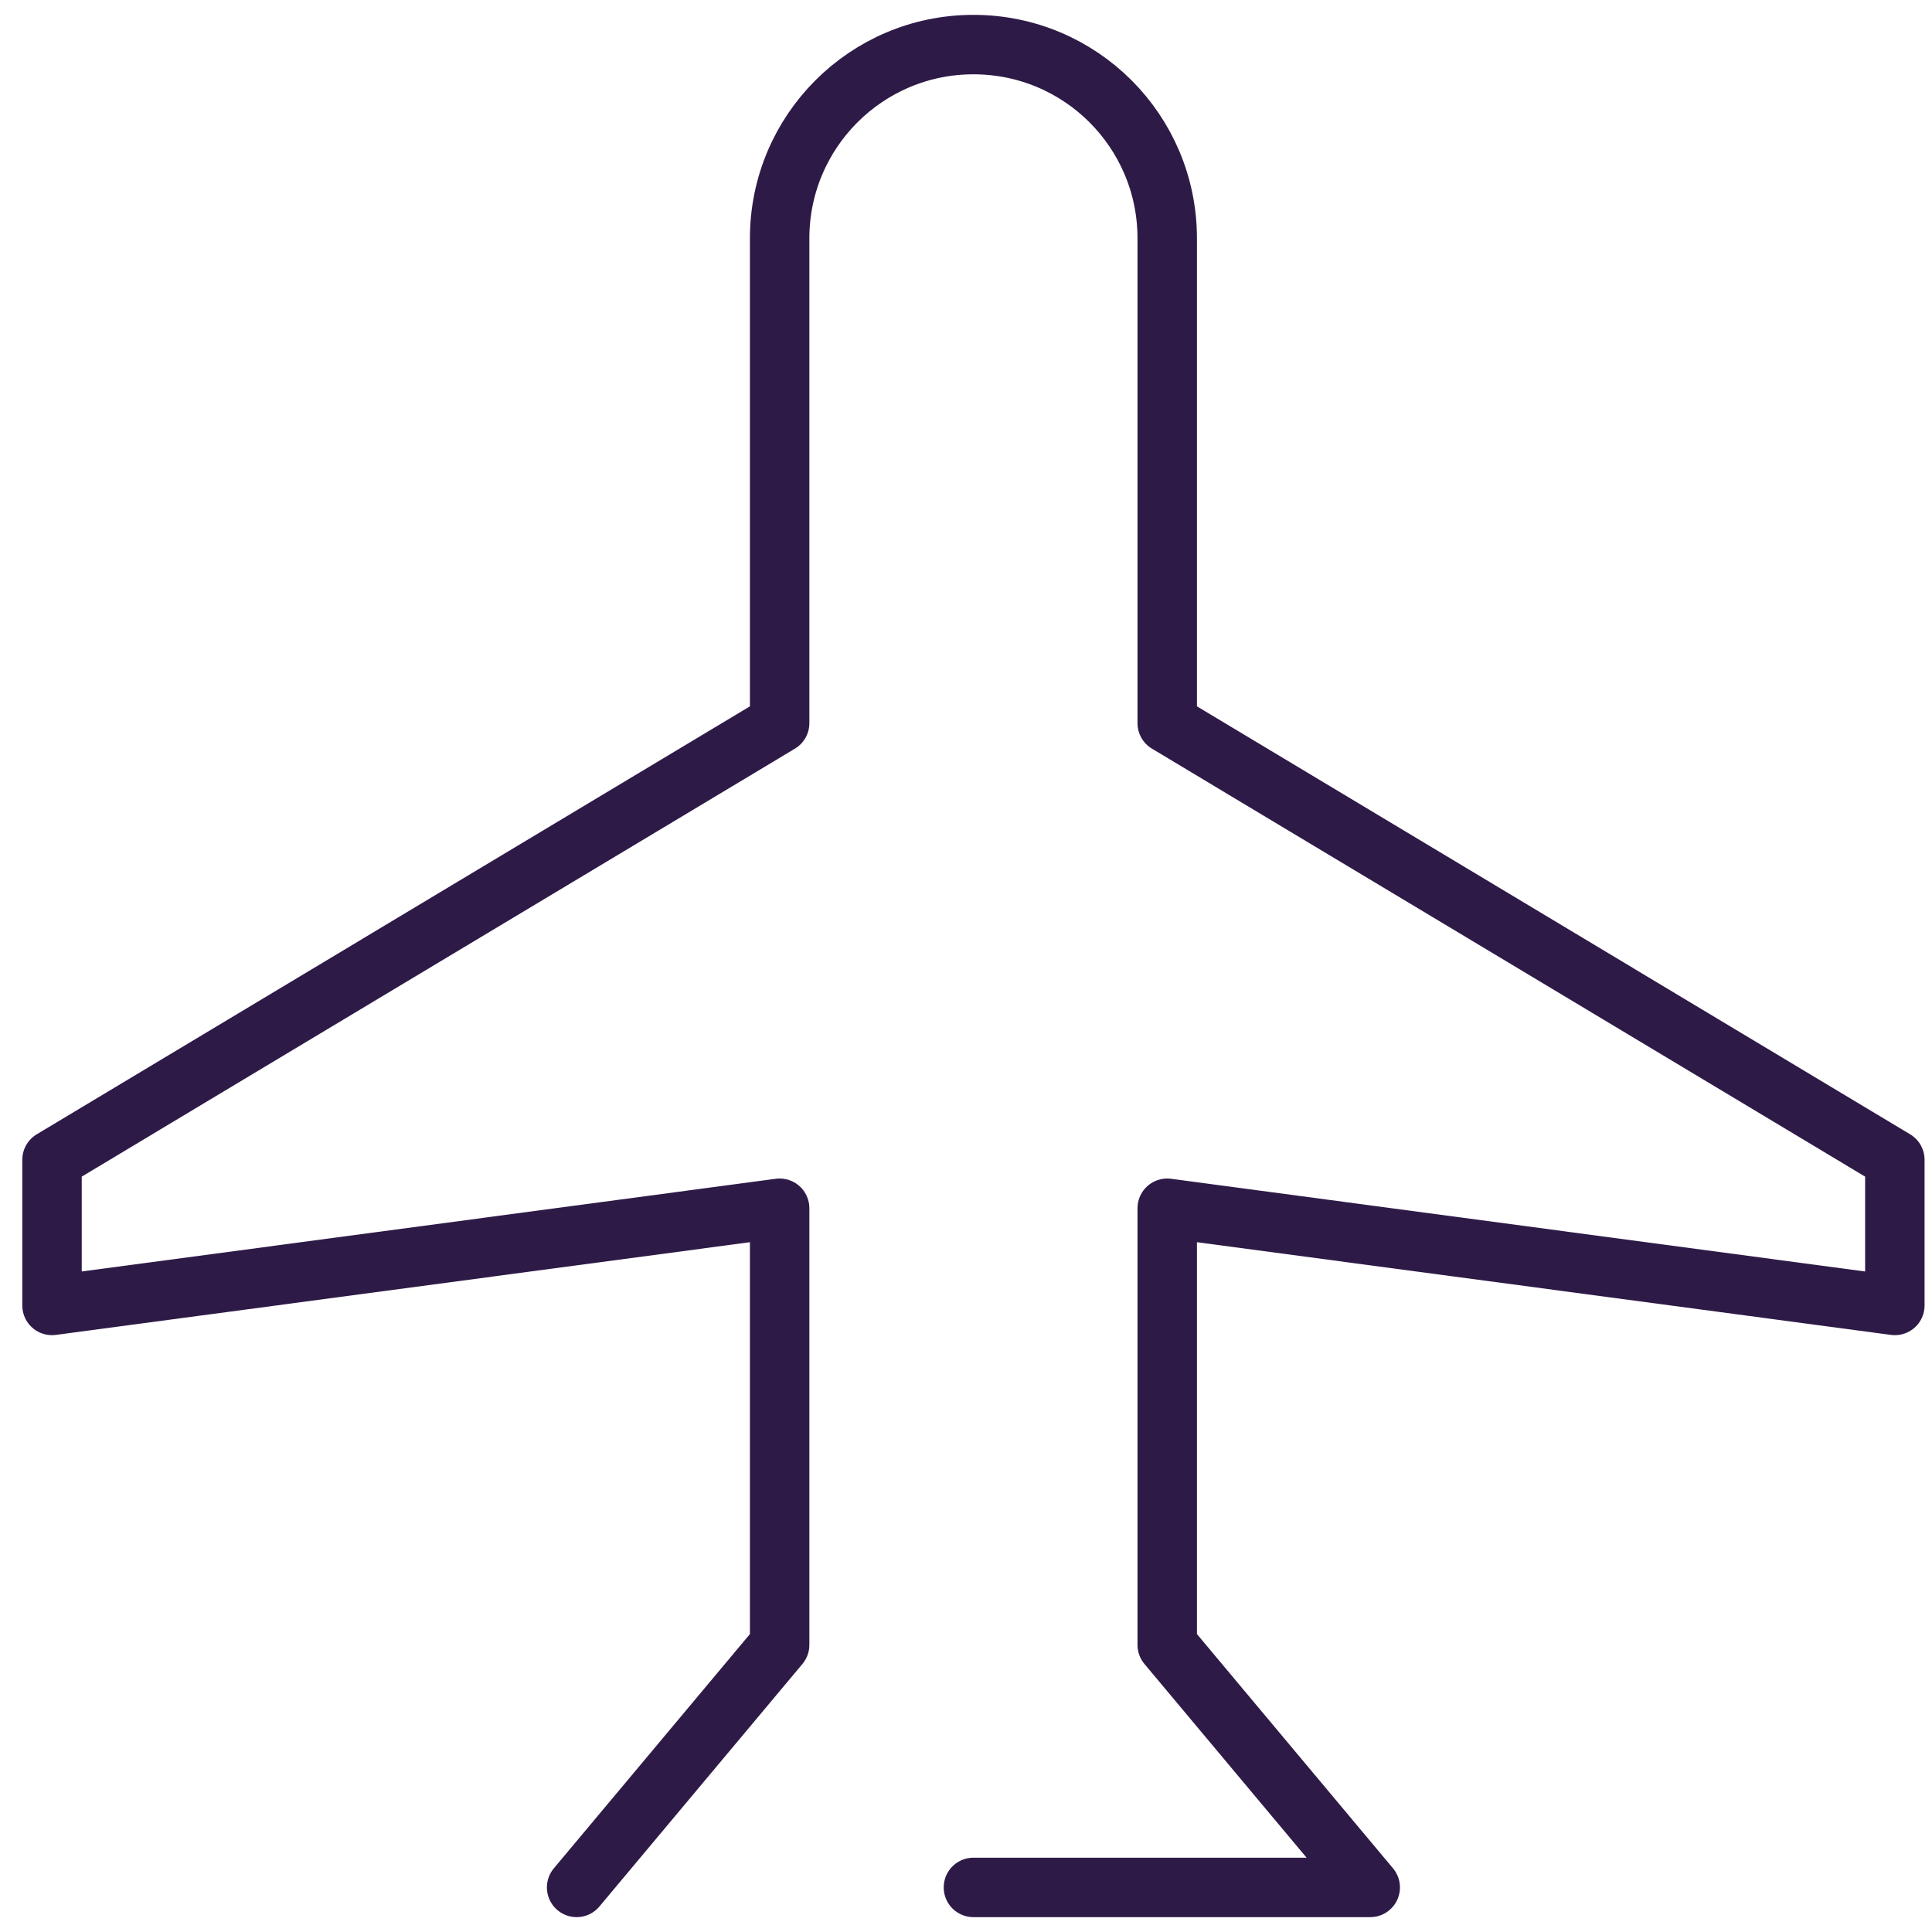
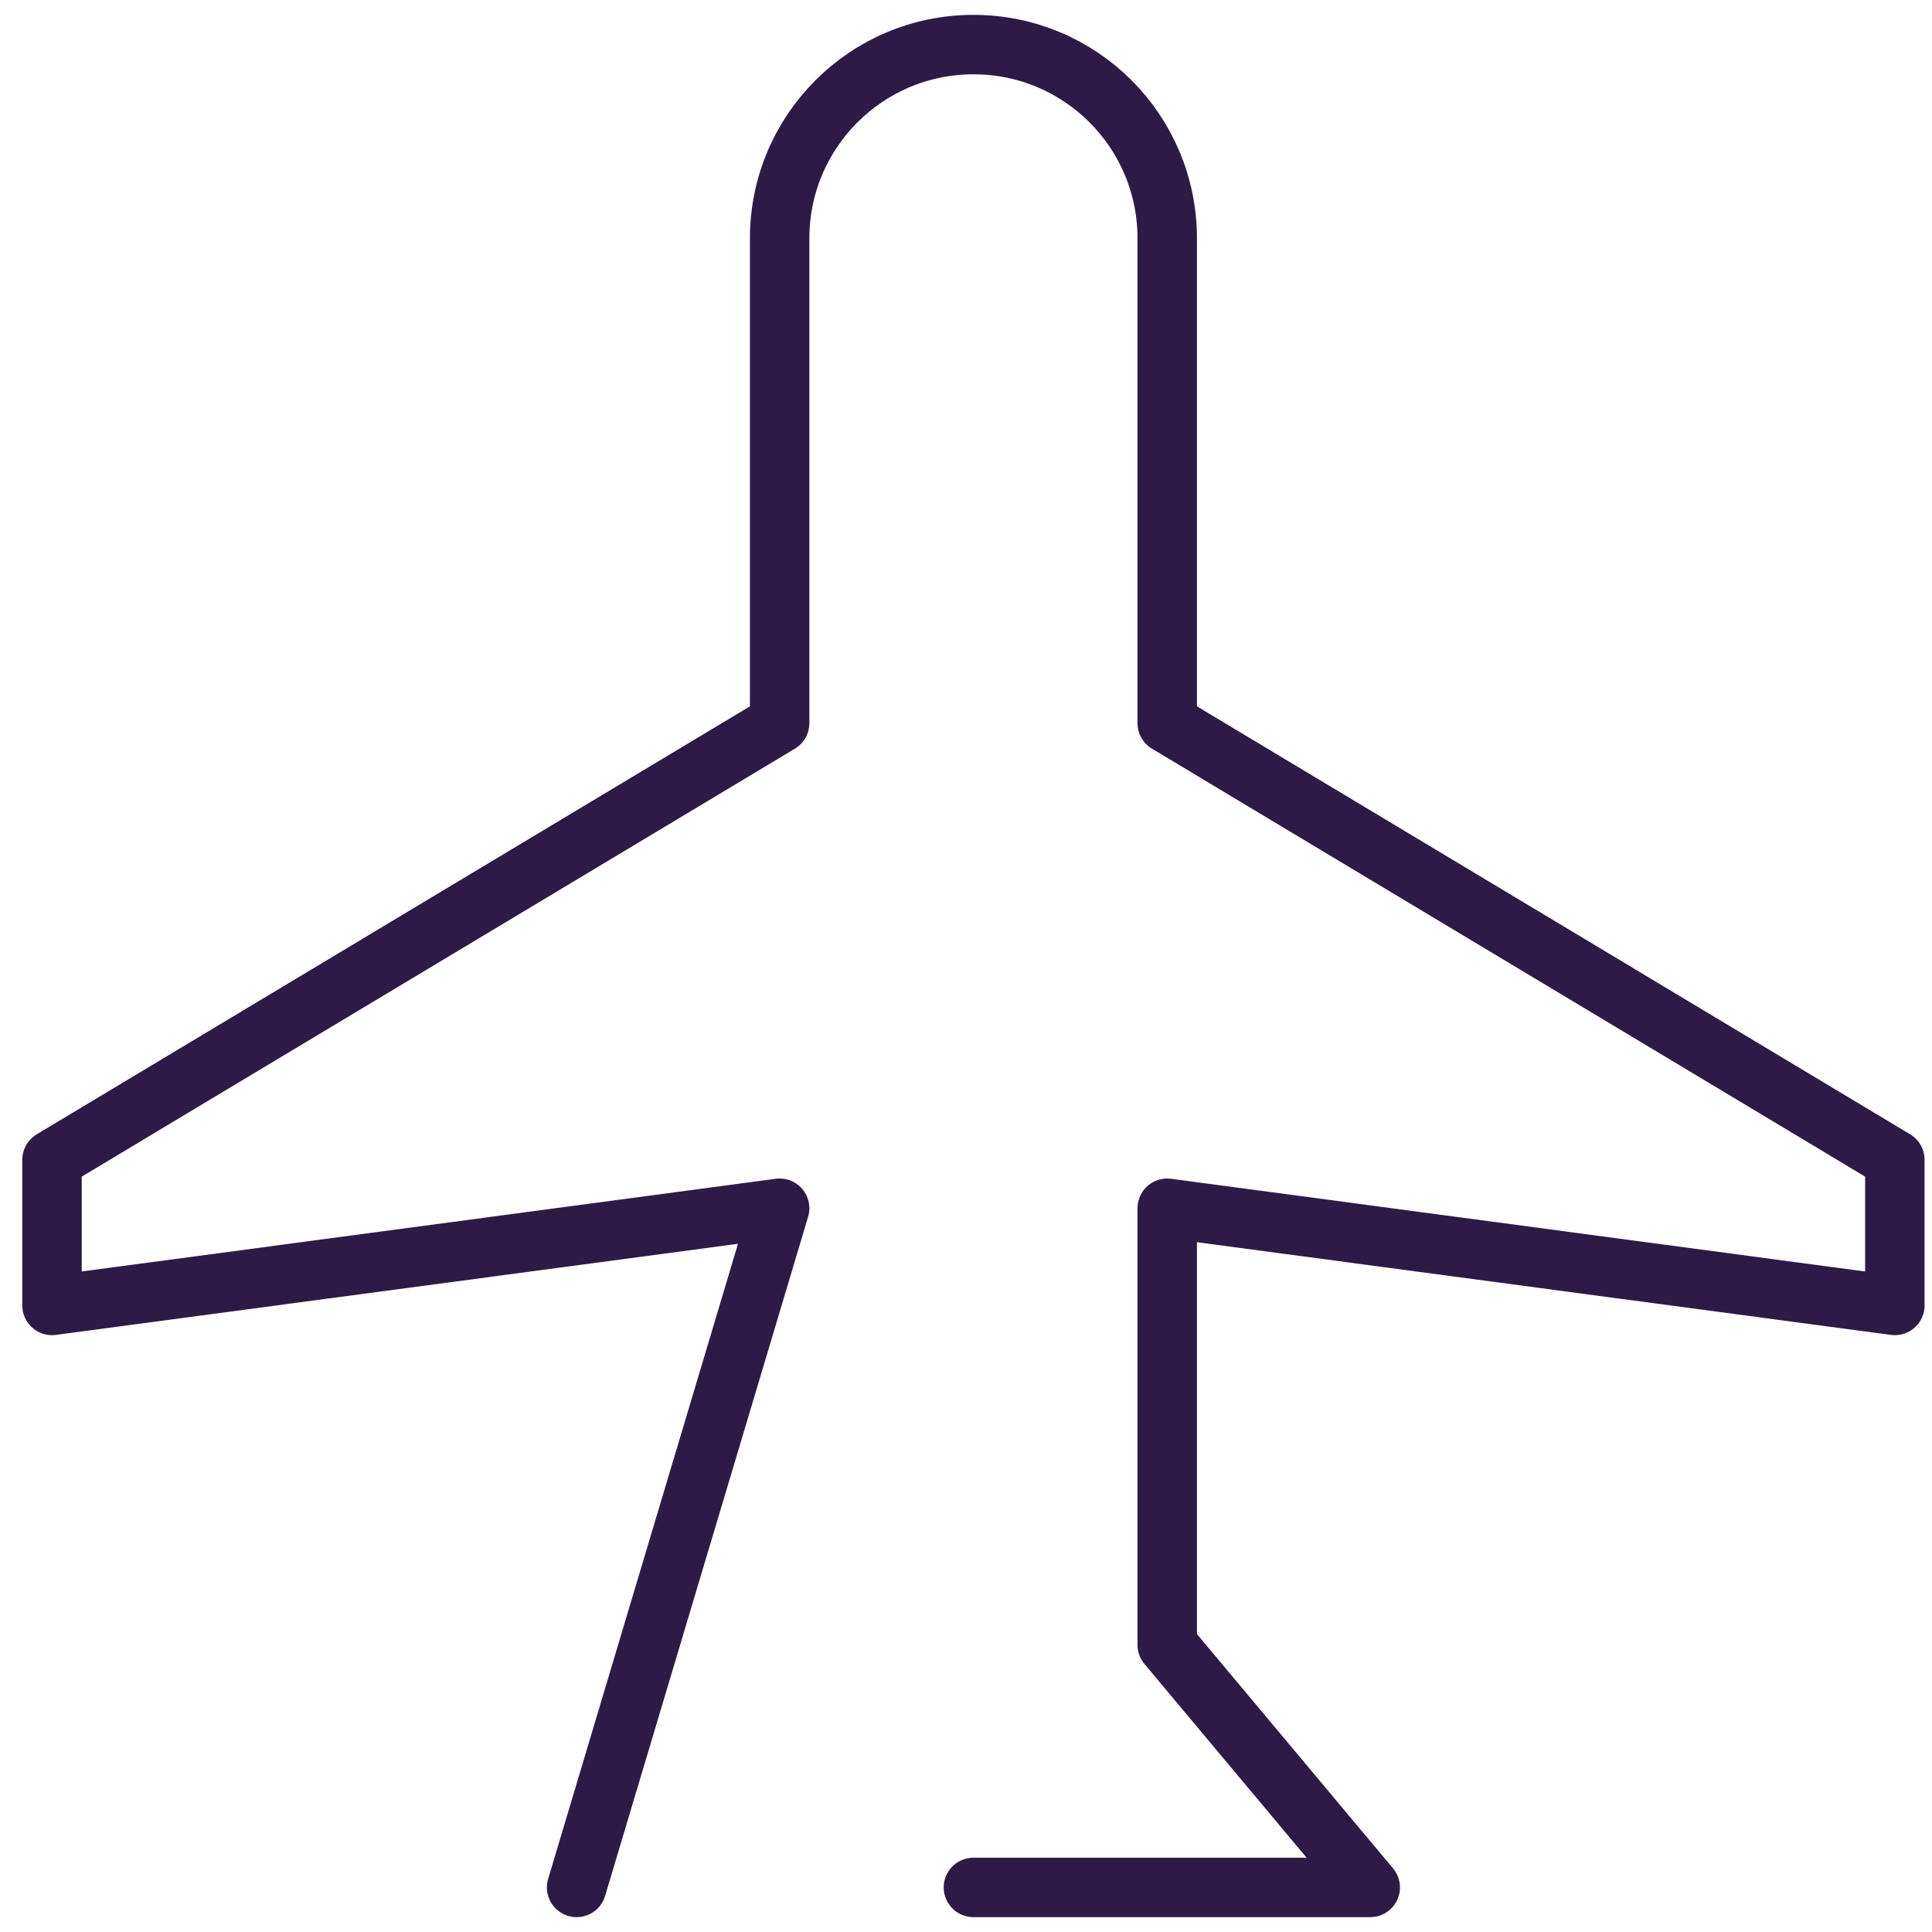
<svg xmlns="http://www.w3.org/2000/svg" width="65" height="65" viewBox="0 0 65 65" fill="none">
-   <path d="M32.75 63.5H46.1L39.27 55.34V40.65L63.75 43.92V39.02L39.27 24.33V8.02C39.27 4.41 36.35 1.5 32.75 1.5C29.15 1.5 26.23 4.42 26.23 8.02V24.33L1.75 39.02V43.92L26.23 40.65V55.34L19.4 63.5" stroke="#2E1A47" stroke-width="2" stroke-linecap="round" stroke-linejoin="round" />
+   <path d="M32.75 63.5H46.1L39.27 55.34V40.65L63.75 43.92V39.02L39.27 24.33V8.02C39.27 4.41 36.35 1.5 32.75 1.5C29.15 1.5 26.23 4.42 26.23 8.02V24.33L1.75 39.02V43.92L26.23 40.65L19.4 63.5" stroke="#2E1A47" stroke-width="2" stroke-linecap="round" stroke-linejoin="round" />
</svg>